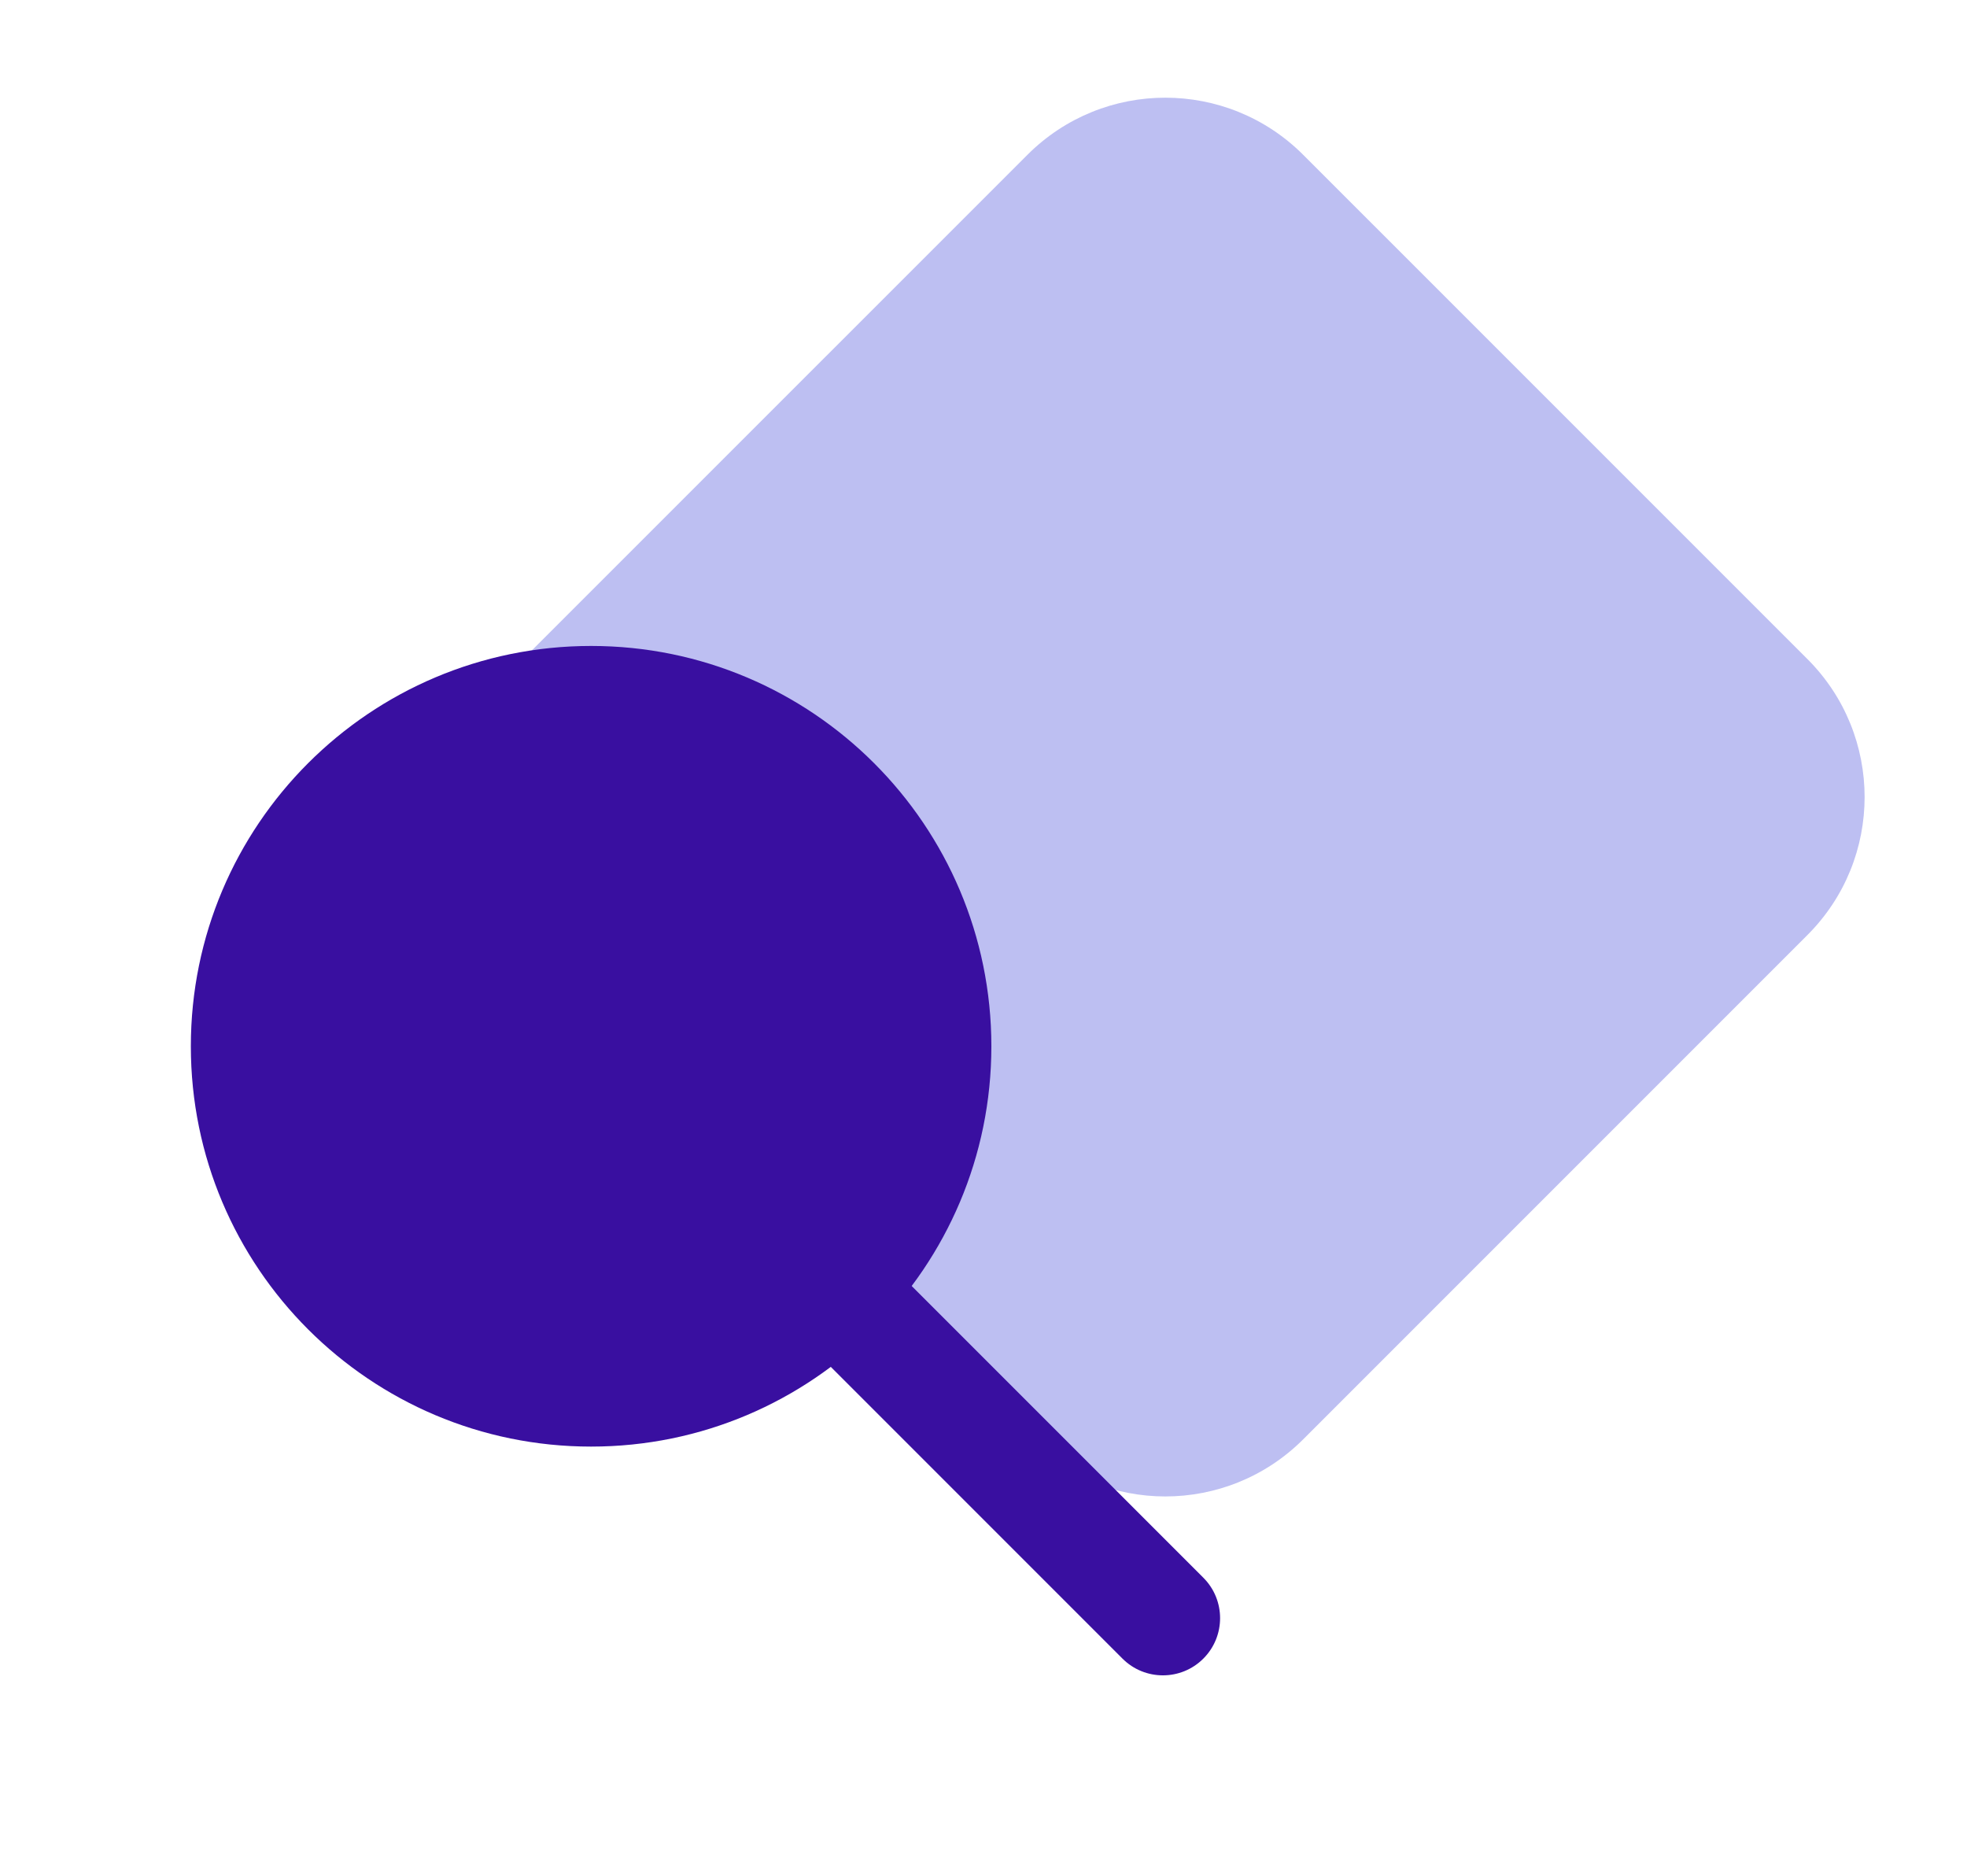
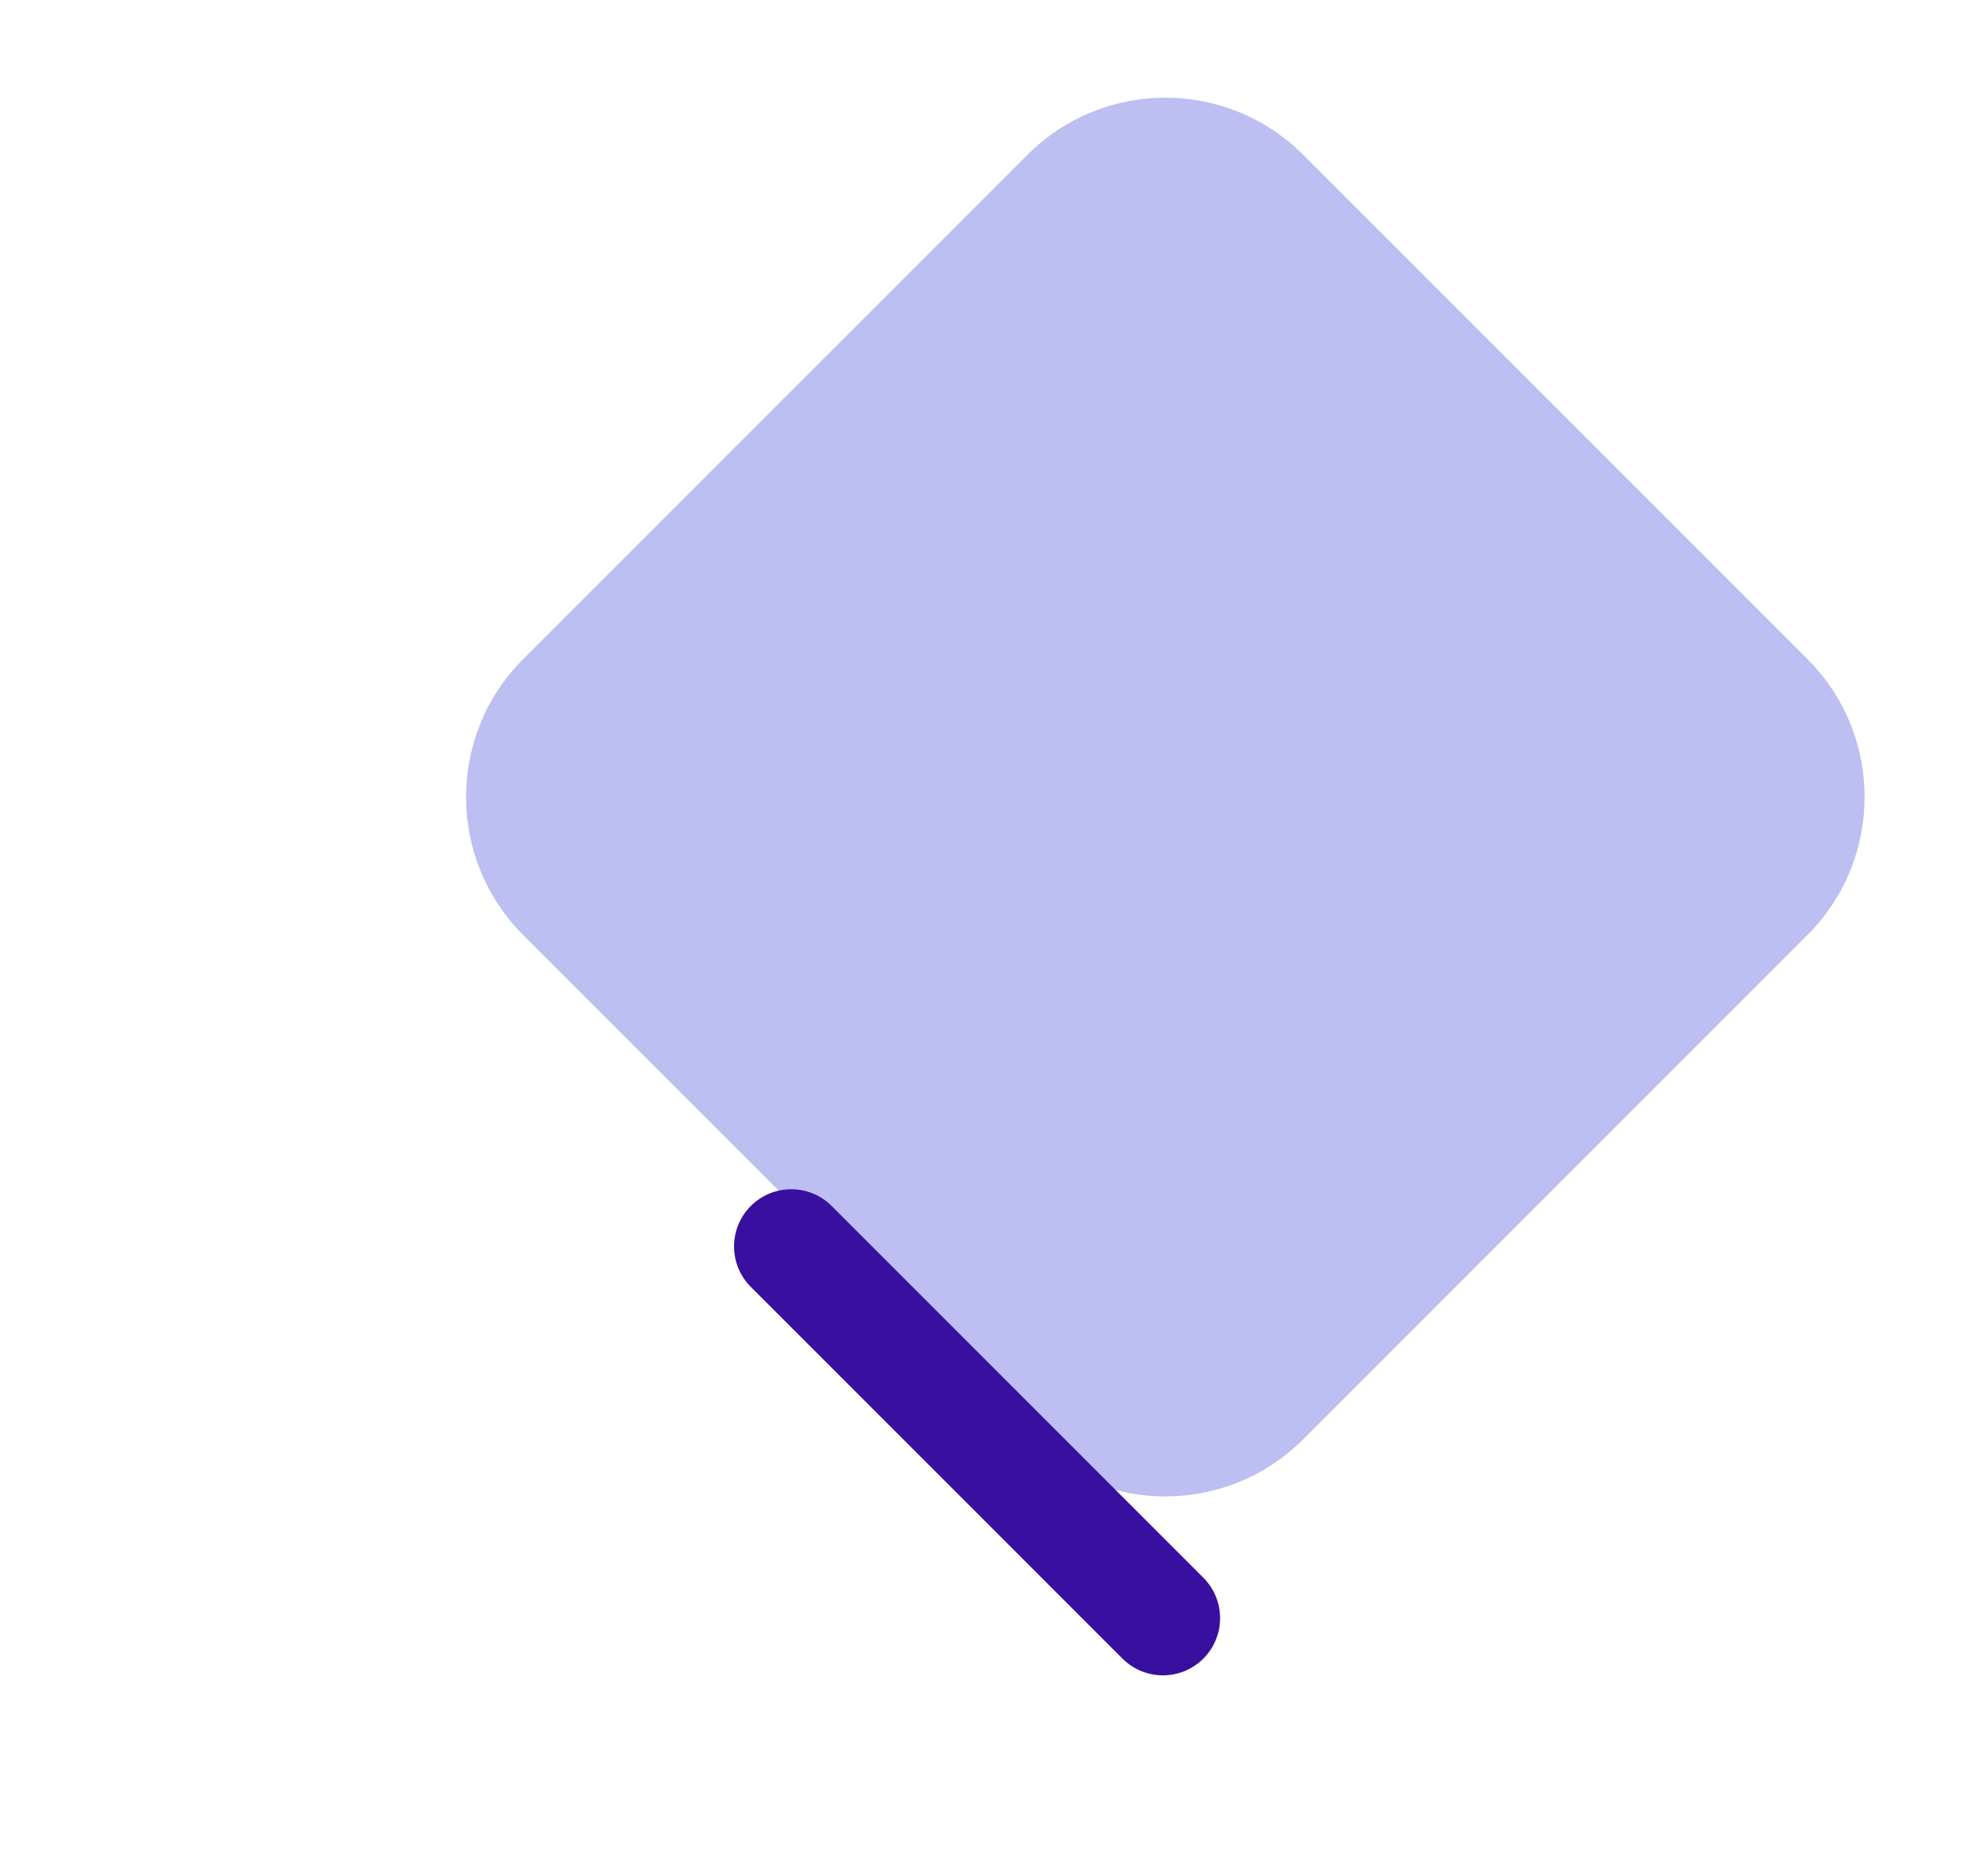
<svg xmlns="http://www.w3.org/2000/svg" width="43" height="41" viewBox="0 0 43 41" fill="none">
  <path d="M22.46 3.384C24.125 1.719 26.824 1.719 28.489 3.384L39.513 14.407C41.178 16.072 41.178 18.771 39.513 20.436L28.489 31.46C26.824 33.125 24.125 33.125 22.46 31.46L11.436 20.436C9.772 18.771 9.772 16.072 11.436 14.407L22.46 3.384Z" fill="#BDBFF2" />
  <path fill-rule="evenodd" clip-rule="evenodd" d="M16.413 26.36C16.901 25.872 17.693 25.872 18.181 26.36L26.306 34.485C26.794 34.973 26.794 35.765 26.306 36.253C25.818 36.741 25.026 36.741 24.538 36.253L16.413 28.128C15.925 27.64 15.925 26.848 16.413 26.36Z" fill="#390FA0" />
-   <path d="M12.922 14.119C8.089 14.119 4.172 18.037 4.172 22.869C4.172 27.701 8.089 31.619 12.922 31.619C17.754 31.619 21.672 27.701 21.672 22.869C21.672 18.037 17.754 14.119 12.922 14.119Z" fill="#390FA0" />
</svg>